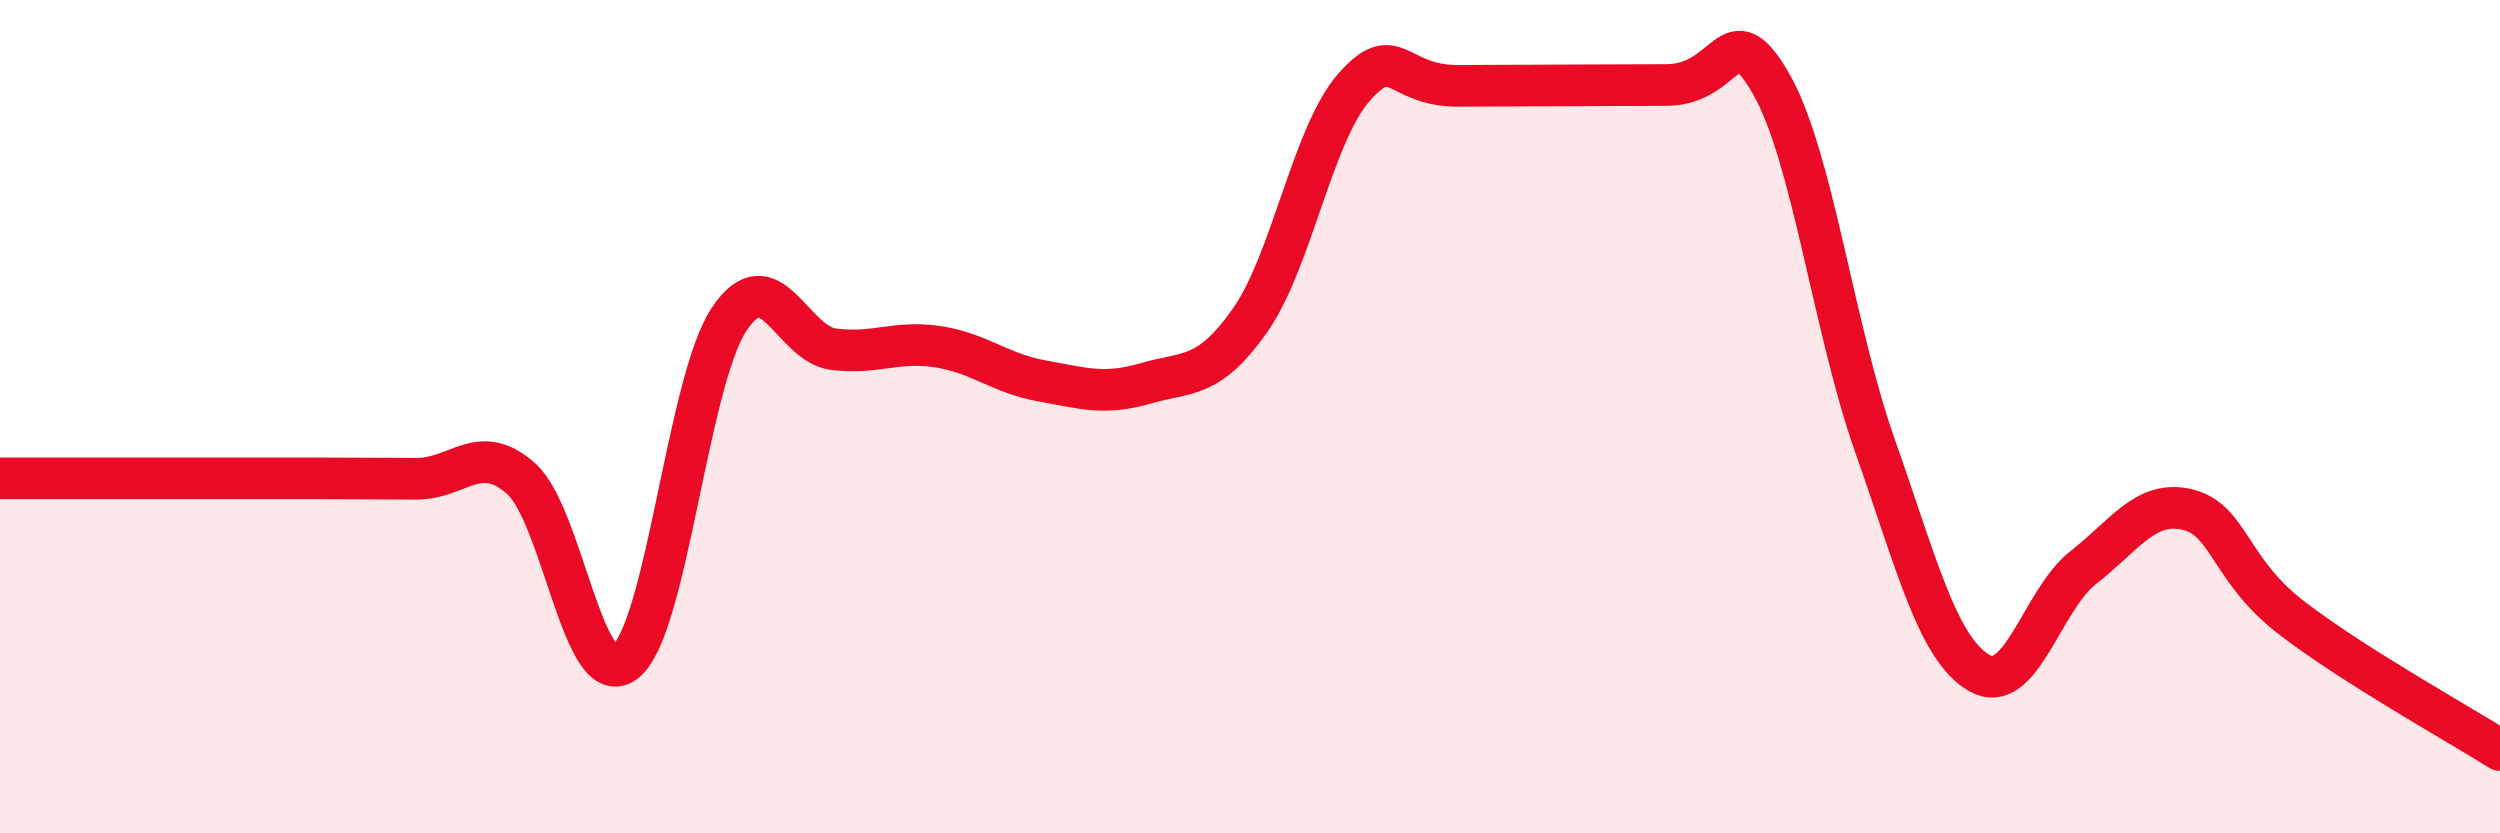
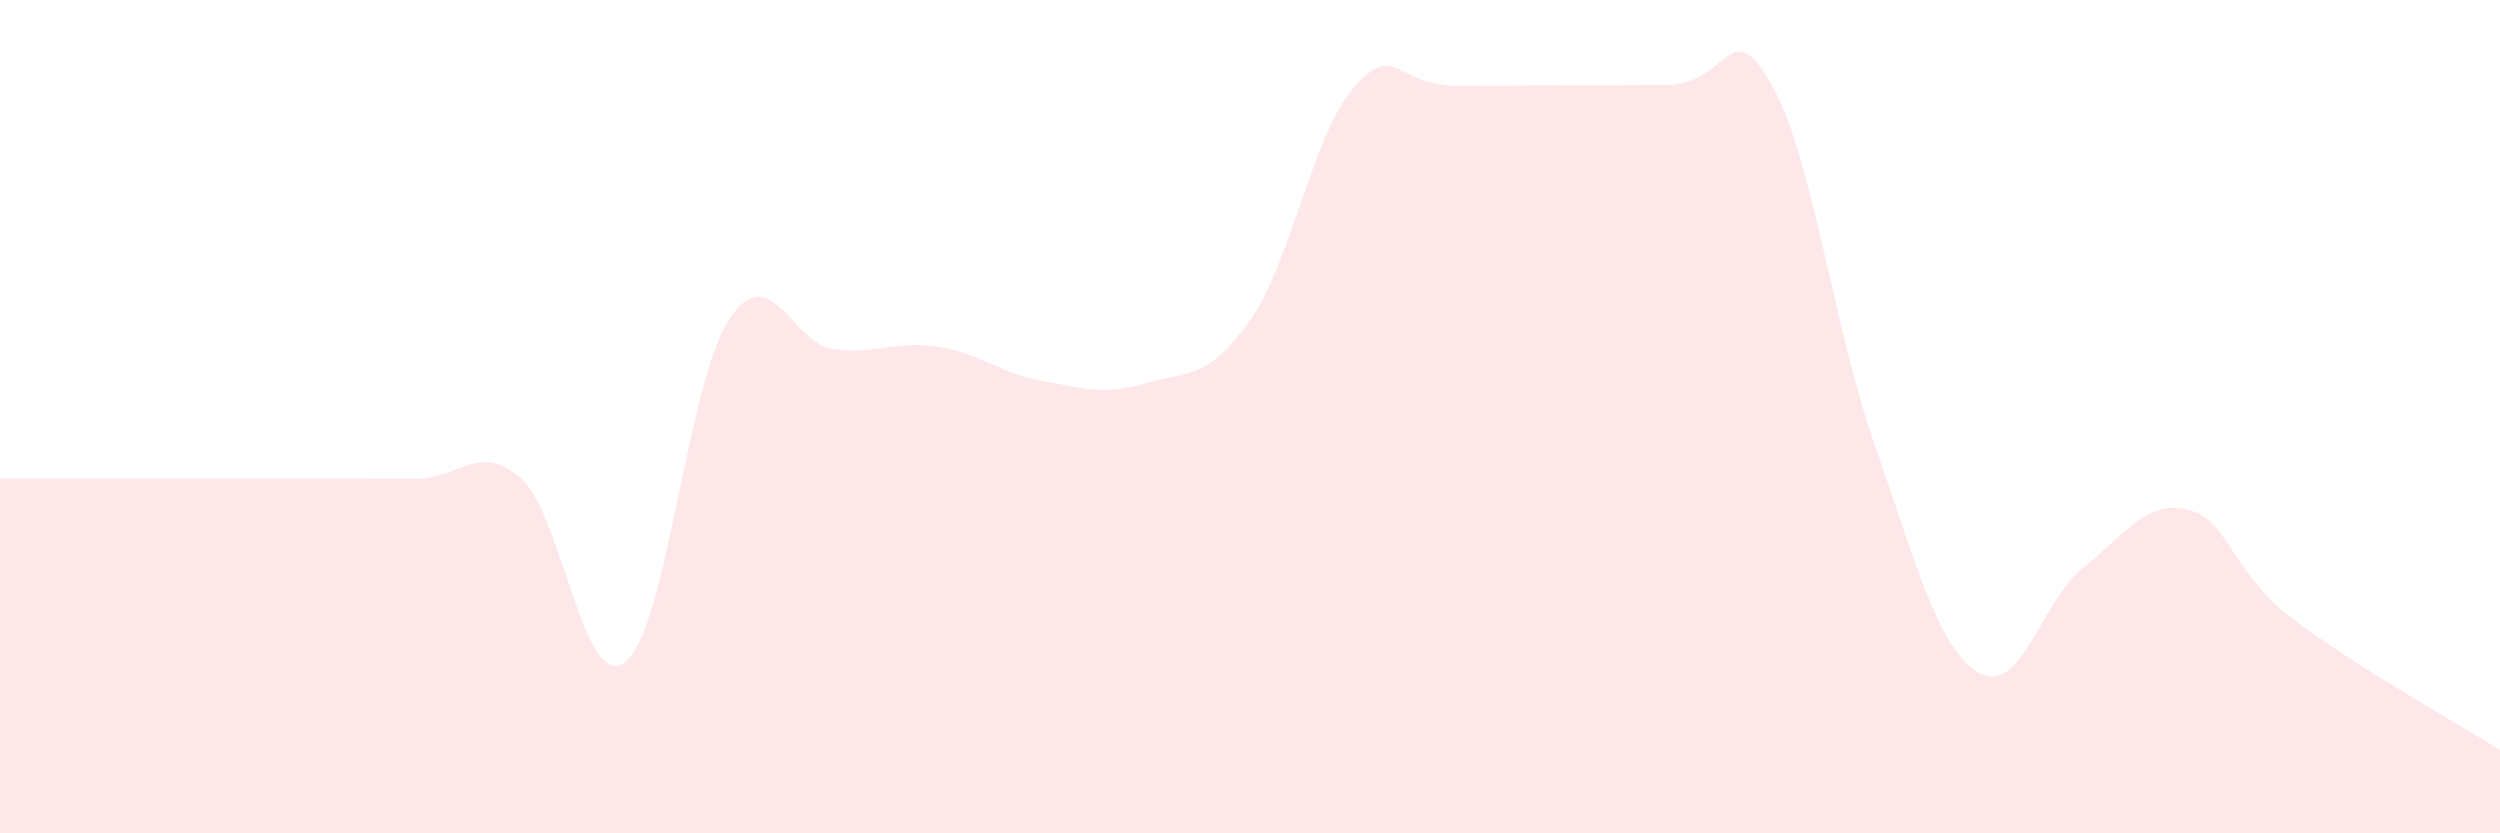
<svg xmlns="http://www.w3.org/2000/svg" width="60" height="20" viewBox="0 0 60 20">
  <path d="M 0,11.48 C 0.5,11.48 1.5,11.48 2.5,11.48 C 3.5,11.48 4,11.48 5,11.48 C 6,11.48 6.5,11.48 7.5,11.48 C 8.5,11.48 9,11.49 10,11.49 C 11,11.49 11.5,10.6 12.5,11.48 C 13.5,12.36 14,16.65 15,15.89 C 16,15.13 16.5,9.16 17.5,7.66 C 18.5,6.16 19,8.25 20,8.38 C 21,8.51 21.5,8.17 22.5,8.32 C 23.5,8.47 24,8.96 25,9.14 C 26,9.32 26.5,9.49 27.5,9.2 C 28.5,8.91 29,9.11 30,7.69 C 31,6.27 31.5,3.22 32.5,2.09 C 33.5,0.96 33.5,2.07 35,2.06 C 36.5,2.05 38.5,2.05 40,2.04 C 41.5,2.03 41.5,0.27 42.5,2 C 43.5,3.73 44,7.87 45,10.7 C 46,13.53 46.5,15.57 47.5,16.15 C 48.5,16.73 49,14.4 50,13.62 C 51,12.84 51.5,11.99 52.5,12.23 C 53.5,12.47 53.5,13.68 55,14.83 C 56.5,15.98 59,17.37 60,18L60 20L0 20Z" fill="#EB0A25" opacity="0.1" stroke-linecap="round" stroke-linejoin="round" />
-   <path d="M 0,11.48 C 0.5,11.48 1.5,11.48 2.5,11.48 C 3.5,11.48 4,11.48 5,11.48 C 6,11.48 6.5,11.48 7.5,11.48 C 8.5,11.48 9,11.49 10,11.49 C 11,11.49 11.5,10.6 12.5,11.48 C 13.5,12.36 14,16.65 15,15.89 C 16,15.13 16.5,9.16 17.5,7.66 C 18.5,6.16 19,8.25 20,8.38 C 21,8.51 21.5,8.17 22.5,8.32 C 23.5,8.47 24,8.96 25,9.14 C 26,9.32 26.5,9.49 27.5,9.2 C 28.5,8.91 29,9.11 30,7.69 C 31,6.27 31.5,3.22 32.5,2.09 C 33.5,0.96 33.5,2.07 35,2.06 C 36.5,2.05 38.5,2.05 40,2.04 C 41.5,2.03 41.5,0.27 42.5,2 C 43.5,3.73 44,7.87 45,10.7 C 46,13.53 46.5,15.57 47.5,16.15 C 48.5,16.73 49,14.4 50,13.62 C 51,12.84 51.5,11.99 52.5,12.23 C 53.5,12.47 53.5,13.68 55,14.83 C 56.5,15.98 59,17.37 60,18" stroke="#EB0A25" stroke-width="1" fill="none" stroke-linecap="round" stroke-linejoin="round" />
</svg>